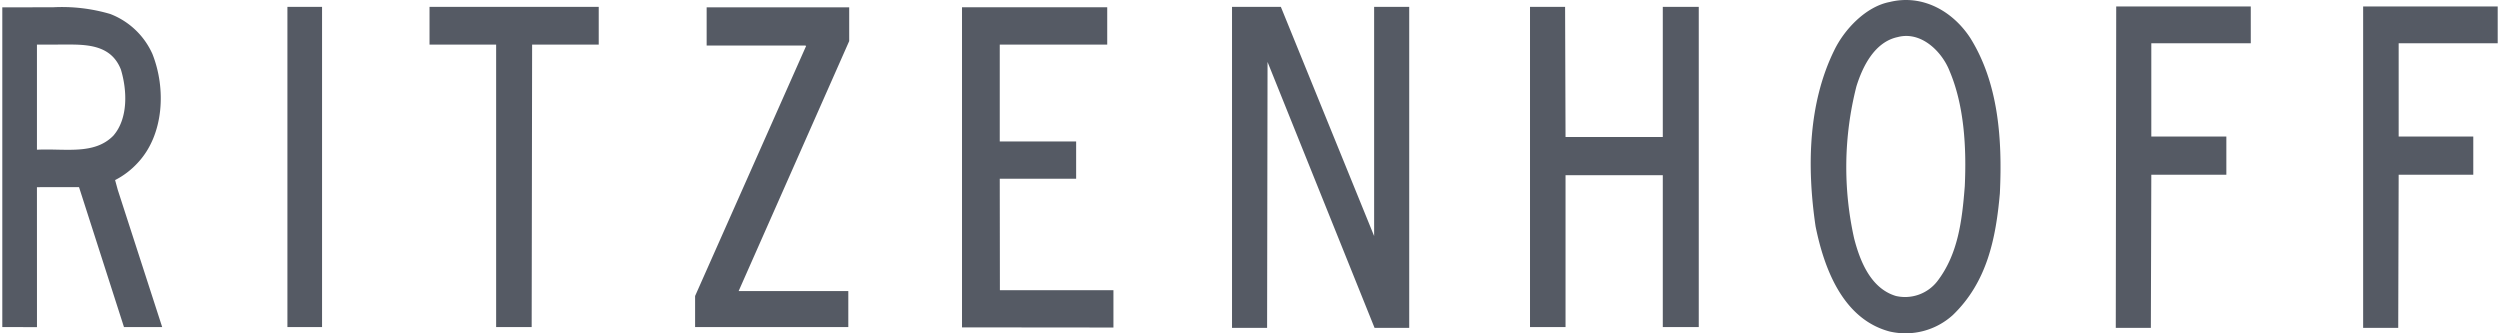
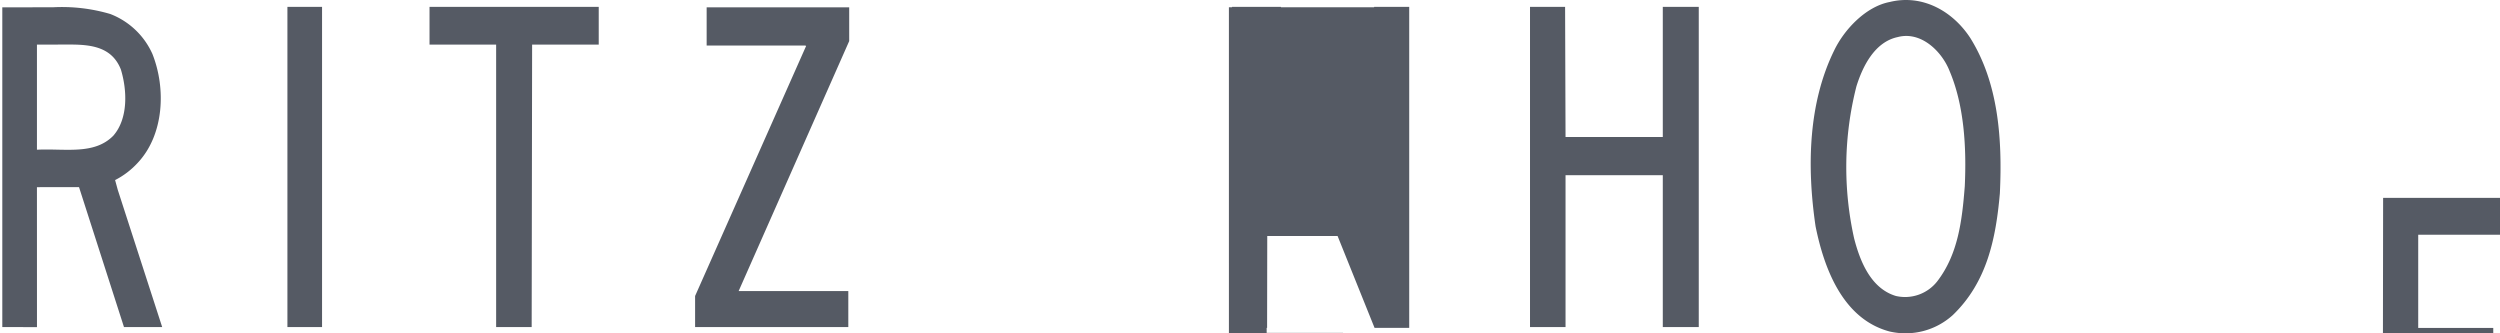
<svg xmlns="http://www.w3.org/2000/svg" width="195" height="26" viewBox="0 0 283.464 37.865">
-   <path d="M13.116 21.566l-.303-1.111a9.12 9.12 0 0 0 2.624-2.017c2.926-3.179 3.178-8.374 1.614-12.31a8.64 8.64 0 0 0-4.793-4.54 19.424 19.424 0 0 0-6.532-.76L0 .831v36.323l3.938.005-.004-15.896c1.627-.008 3.212-.008 4.78-.008l5.108 15.899h4.34zm-9.181-4.56V5.07c1.218 0 2.568-.012 3.87-.009 2.42.007 4.68.341 5.664 2.834.707 2.32.858 5.549-.857 7.517-2.17 2.22-5.503 1.434-8.678 1.595zM223.584 4.363c-2.02-3.128-5.5-5.045-9.182-4.137-2.674.505-5.146 3.077-6.307 5.499-2.926 5.952-3.127 13.116-2.118 19.977.958 4.742 3.077 10.544 8.425 11.957a7.994 7.994 0 0 0 7.163-1.867c3.885-3.734 4.894-8.677 5.348-13.824.302-6.305-.202-12.56-3.33-17.605zm-.657 16.799c-.302 3.884-.757 7.718-3.128 10.796a4.643 4.643 0 0 1-4.691 1.665c-2.875-.859-4.086-3.986-4.742-6.508a37.15 37.15 0 0 1 .252-17.304c.707-2.27 2.069-5.045 4.692-5.6 2.674-.706 5.045 1.665 5.902 3.885 1.665 3.935 1.917 8.727 1.715 13.066zM96.203 4.666L83.642 33.067h12.46v4.087H78.698v-3.531L91.31 5.22l-.101-.05H80.01V.831h16.193zm-28.452.403h-7.567l-.051 32.085h-4.036V5.069H48.53V.781h19.221zM32.387.781h3.935v36.373h-3.935zm145.188 14.781h11.048V.781h4.086v36.373h-4.086V19.9h-11.048v17.254h-4.036V.781h3.986zm-21.743 11.25V.781h3.986v36.466h-3.936l-12.157-30.21-.051 30.21h-3.985V.781h5.549zM125.513 5.069h-12.208v10.997h8.677v4.238h-8.677l.016 12.662 12.898-.002v4.241l-17.202-.017V.828h16.496zm157.951-.151h-11.25v10.594h8.476v4.338h-8.476l-.05 17.397h-3.985V.731h15.285zm-28.049 0h-11.299v10.594h8.525v4.338h-8.525l-.051 17.397h-3.985l.049-36.516h15.286z" fill="#555A64" />
+   <path d="M13.116 21.566l-.303-1.111a9.12 9.12 0 0 0 2.624-2.017c2.926-3.179 3.178-8.374 1.614-12.31a8.64 8.64 0 0 0-4.793-4.54 19.424 19.424 0 0 0-6.532-.76L0 .831v36.323l3.938.005-.004-15.896c1.627-.008 3.212-.008 4.78-.008l5.108 15.899h4.34zm-9.181-4.56V5.07c1.218 0 2.568-.012 3.87-.009 2.42.007 4.68.341 5.664 2.834.707 2.32.858 5.549-.857 7.517-2.17 2.22-5.503 1.434-8.678 1.595zM223.584 4.363c-2.02-3.128-5.5-5.045-9.182-4.137-2.674.505-5.146 3.077-6.307 5.499-2.926 5.952-3.127 13.116-2.118 19.977.958 4.742 3.077 10.544 8.425 11.957a7.994 7.994 0 0 0 7.163-1.867c3.885-3.734 4.894-8.677 5.348-13.824.302-6.305-.202-12.56-3.33-17.605zm-.657 16.799c-.302 3.884-.757 7.718-3.128 10.796a4.643 4.643 0 0 1-4.691 1.665c-2.875-.859-4.086-3.986-4.742-6.508a37.15 37.15 0 0 1 .252-17.304c.707-2.27 2.069-5.045 4.692-5.6 2.674-.706 5.045 1.665 5.902 3.885 1.665 3.935 1.917 8.727 1.715 13.066zM96.203 4.666L83.642 33.067h12.46v4.087H78.698v-3.531L91.31 5.22l-.101-.05H80.01V.831h16.193zm-28.452.403h-7.567l-.051 32.085h-4.036V5.069H48.53V.781h19.221zM32.387.781h3.935v36.373h-3.935zm145.188 14.781h11.048V.781h4.086v36.373h-4.086V19.9h-11.048v17.254h-4.036V.781h3.986zm-21.743 11.25V.781h3.986v36.466h-3.936l-12.157-30.21-.051 30.21h-3.985V.781h5.549zh-12.208v10.997h8.677v4.238h-8.677l.016 12.662 12.898-.002v4.241l-17.202-.017V.828h16.496zm157.951-.151h-11.25v10.594h8.476v4.338h-8.476l-.05 17.397h-3.985V.731h15.285zm-28.049 0h-11.299v10.594h8.525v4.338h-8.525l-.051 17.397h-3.985l.049-36.516h15.286z" fill="#555A64" />
</svg>